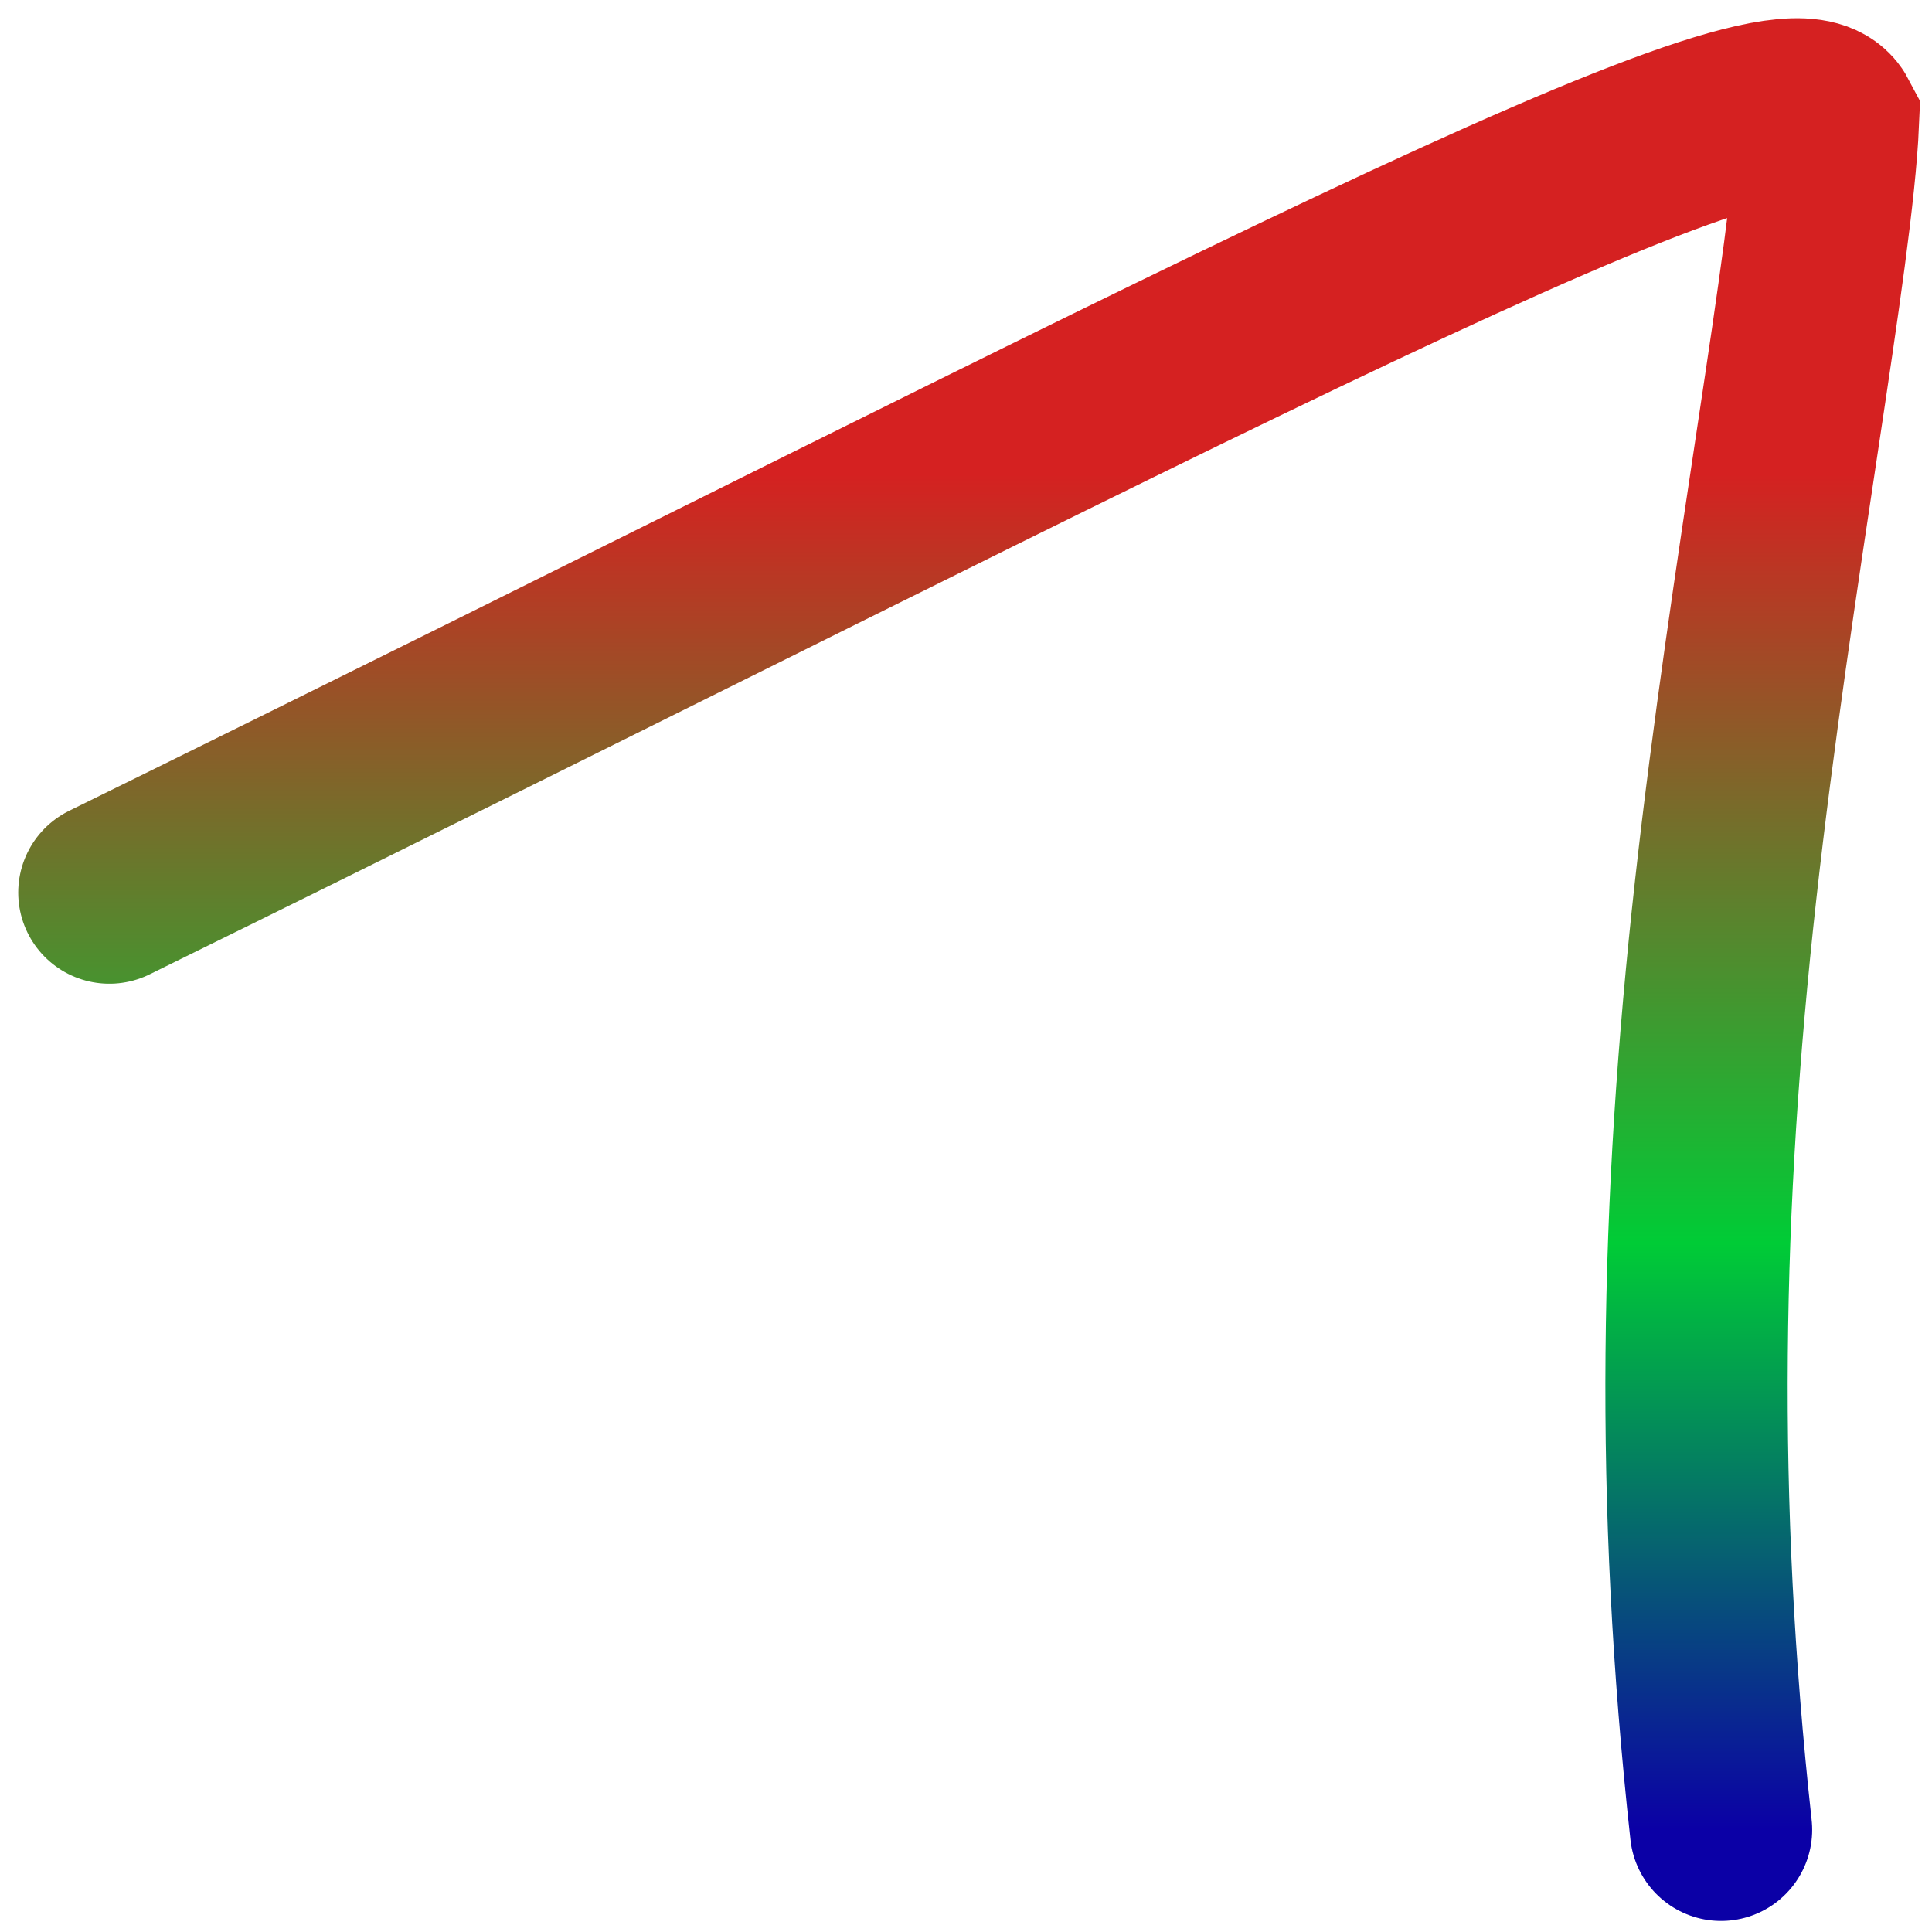
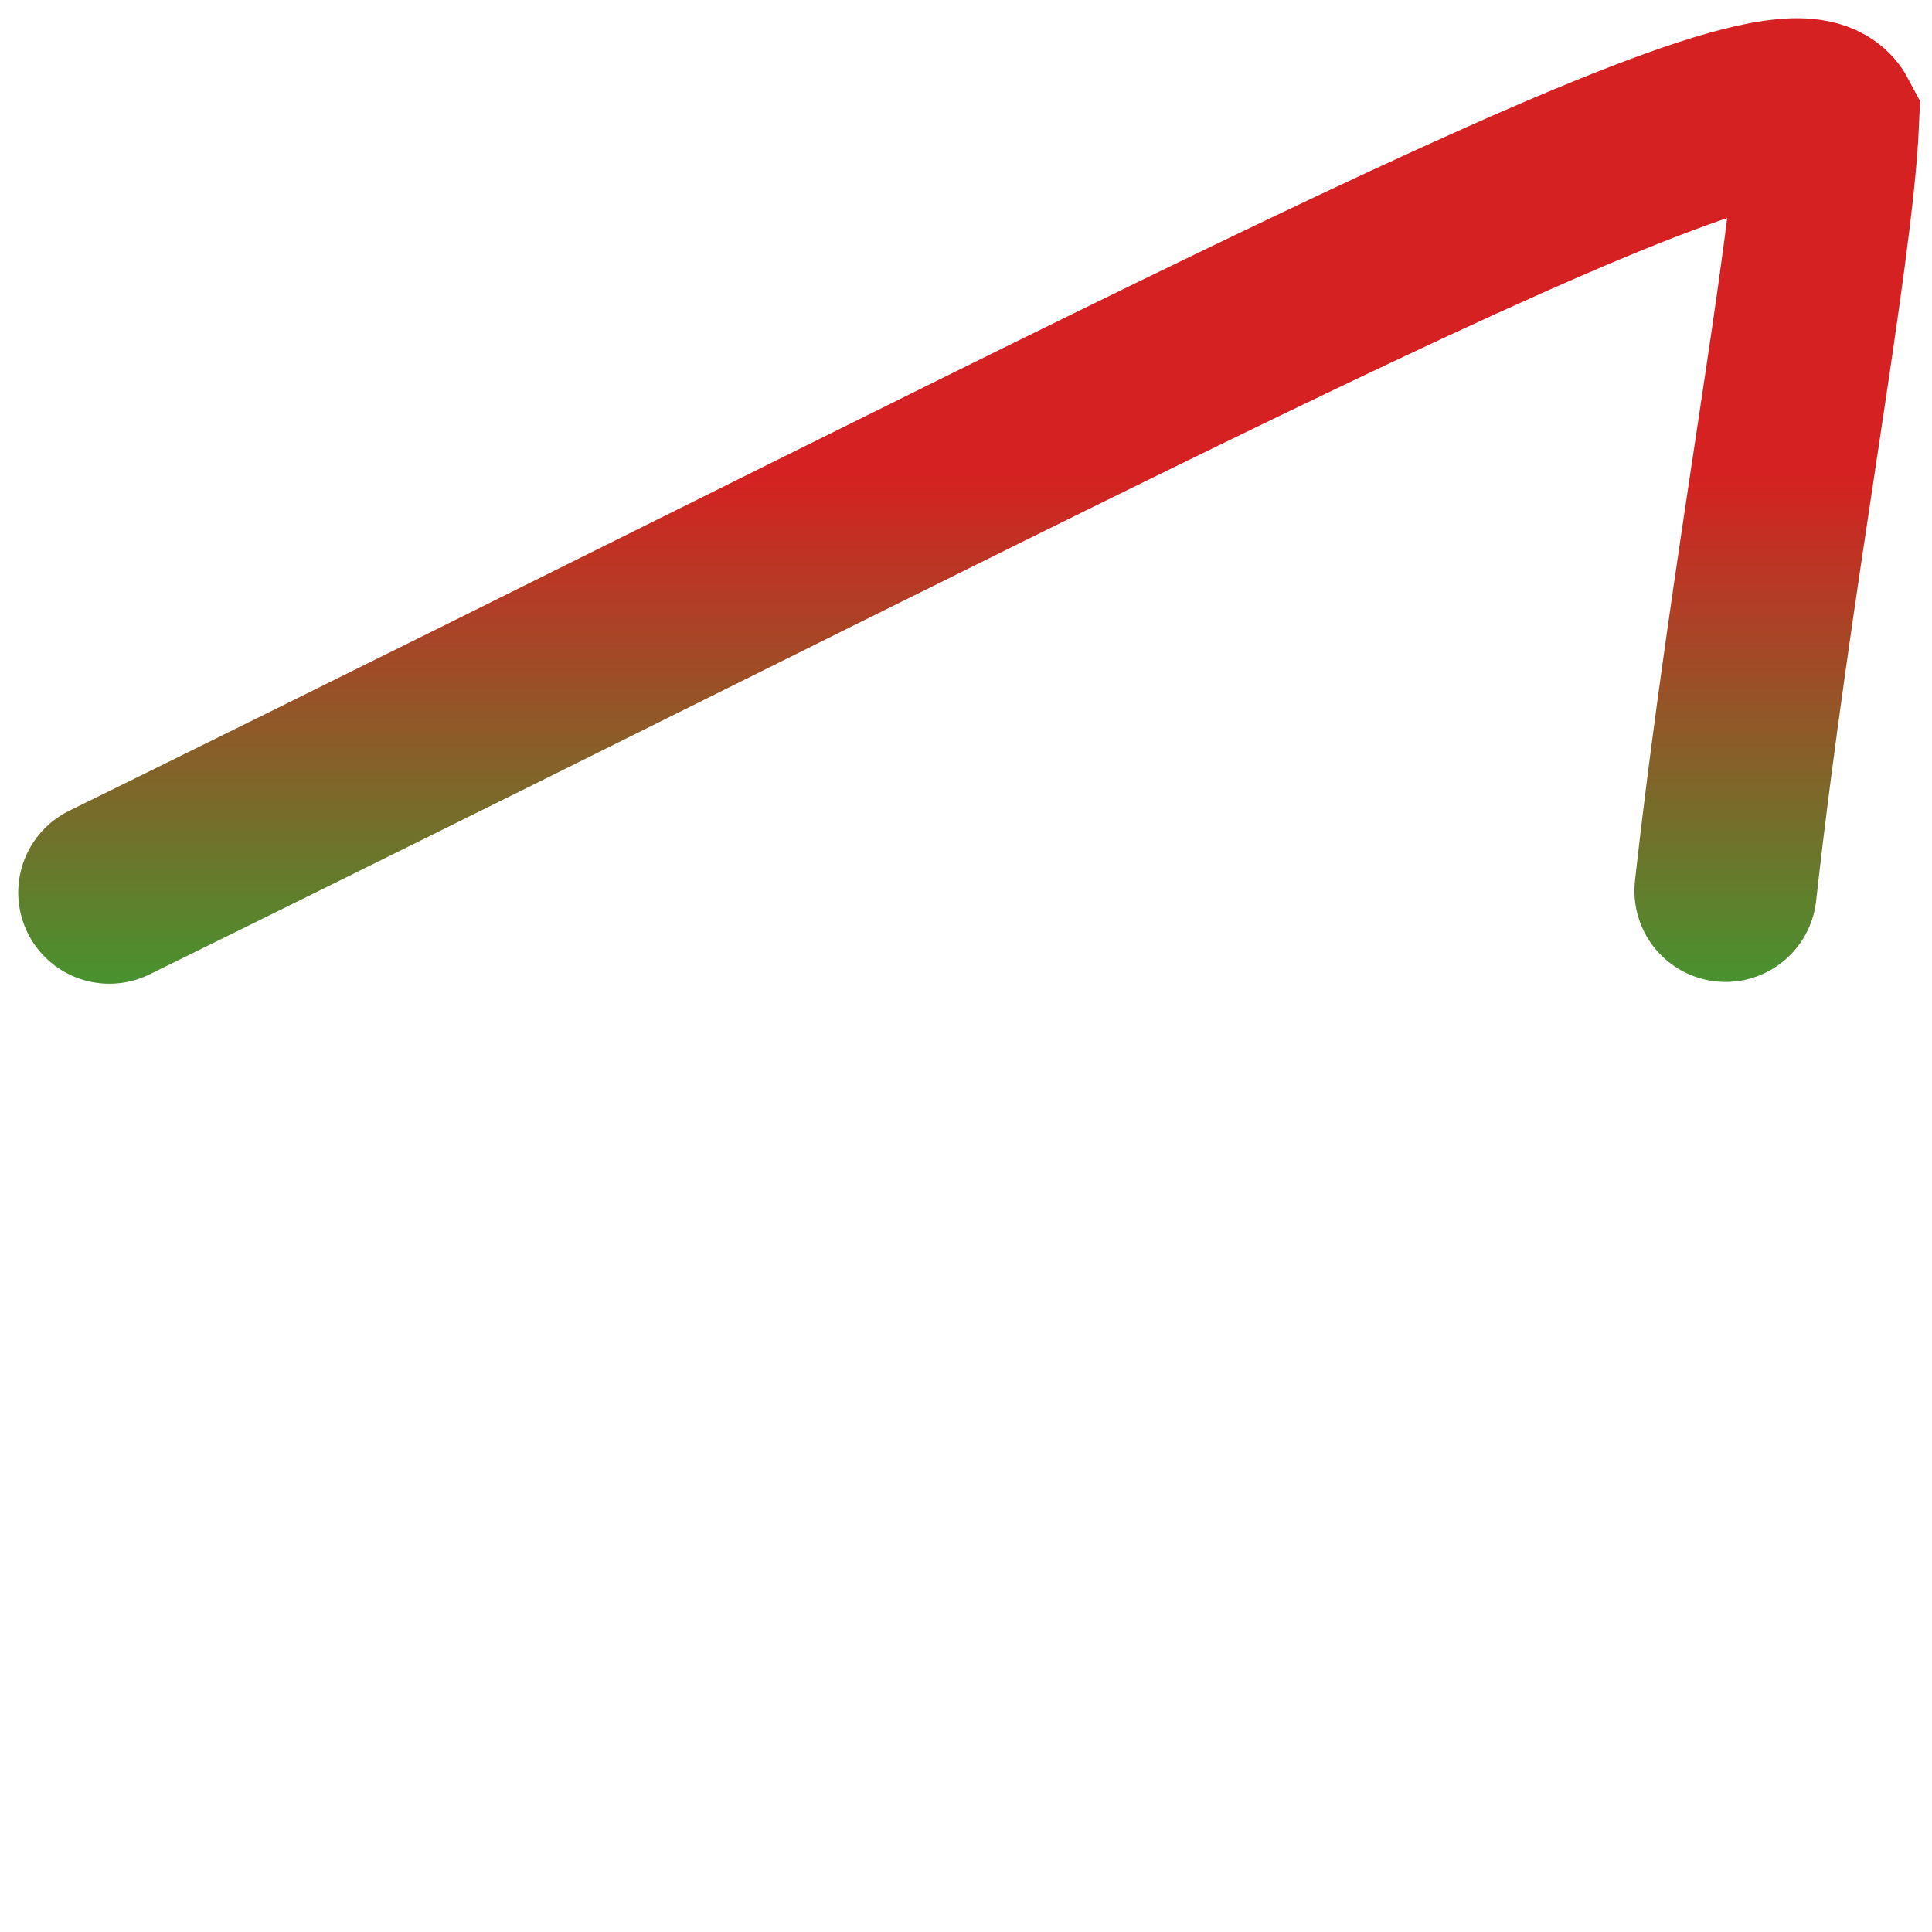
<svg xmlns="http://www.w3.org/2000/svg" fill="none" height="100%" overflow="visible" preserveAspectRatio="none" style="display: block;" viewBox="0 0 53 53" width="100%">
-   <path d="M3 24.486C32.457 10.005 48.968 1.108 50.146 3.342C49.987 7.014 48.292 15.84 47.337 24.437C46.383 33.034 46.219 41.135 47.213 50.197" id="Vector 13" stroke="url(#paint0_linear_0_4030)" stroke-linecap="round" stroke-width="5" />
+   <path d="M3 24.486C32.457 10.005 48.968 1.108 50.146 3.342C49.987 7.014 48.292 15.84 47.337 24.437" id="Vector 13" stroke="url(#paint0_linear_0_4030)" stroke-linecap="round" stroke-width="5" />
  <defs>
    <linearGradient gradientUnits="userSpaceOnUse" id="paint0_linear_0_4030" x1="26.573" x2="26.573" y1="3" y2="50.197">
      <stop offset="0.212" stop-color="#D52121" />
      <stop offset="0.659" stop-color="#00CC36" />
      <stop offset="1" stop-color="#0B00A6" />
    </linearGradient>
  </defs>
</svg>